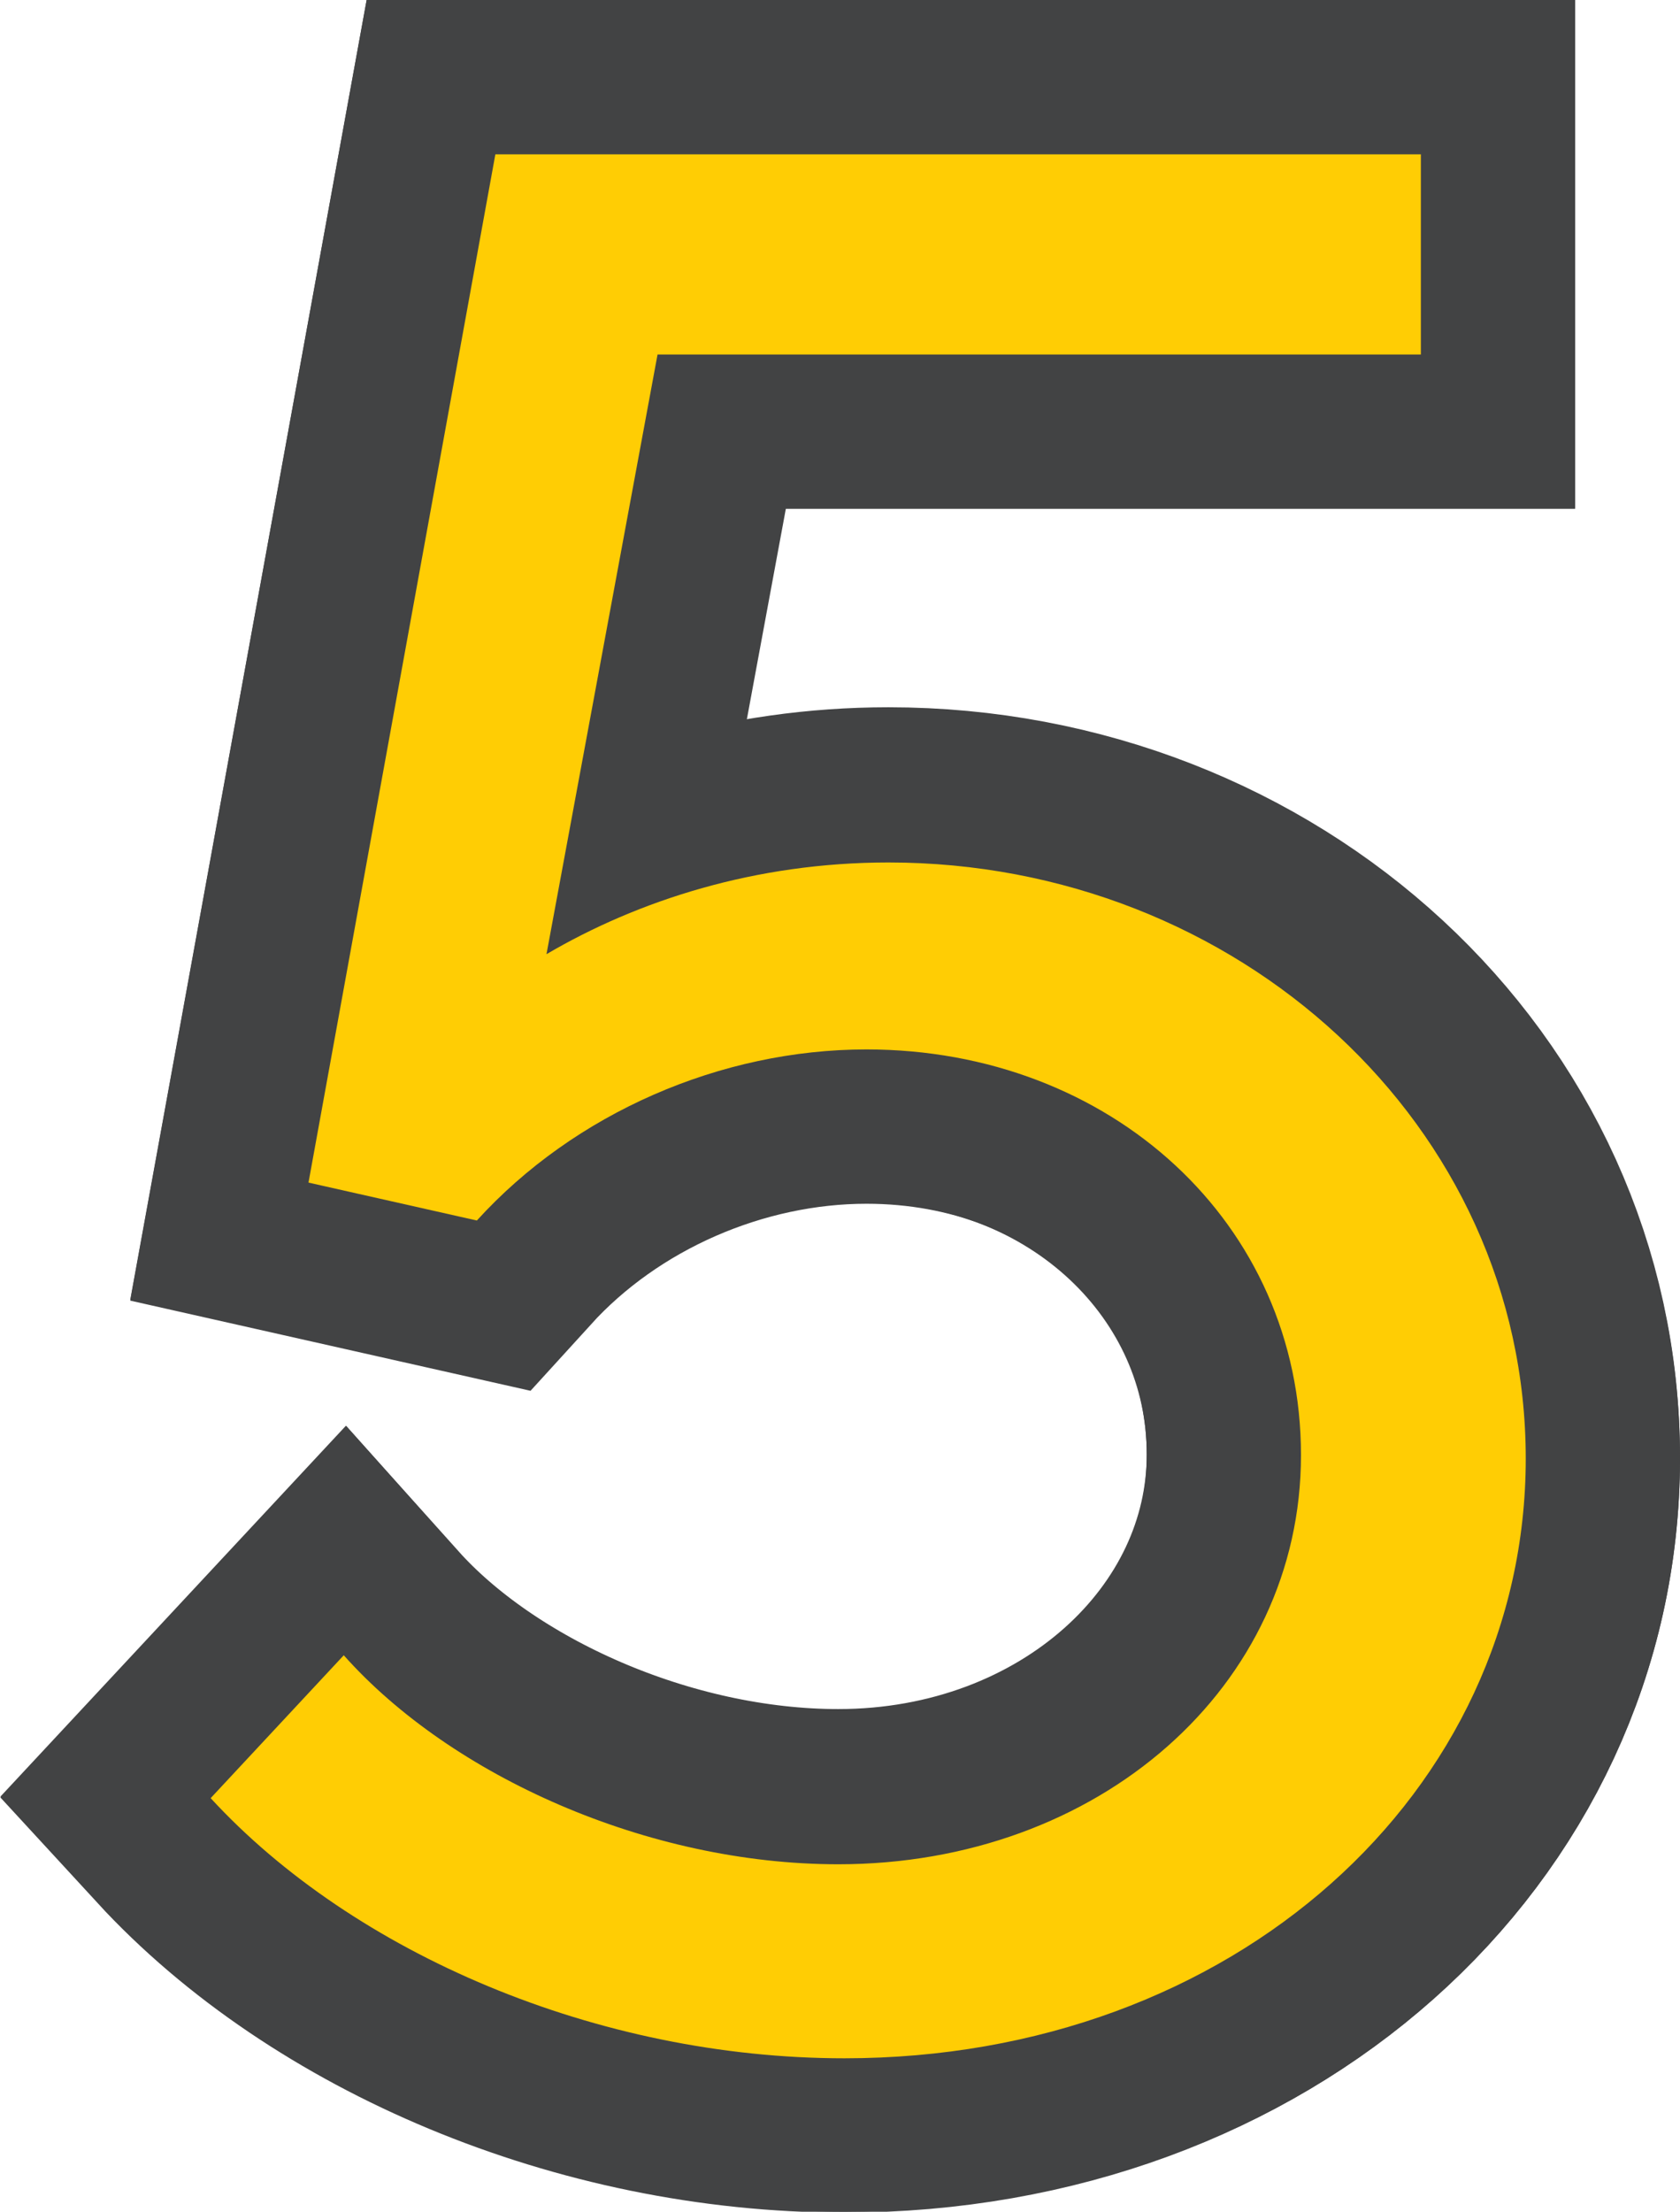
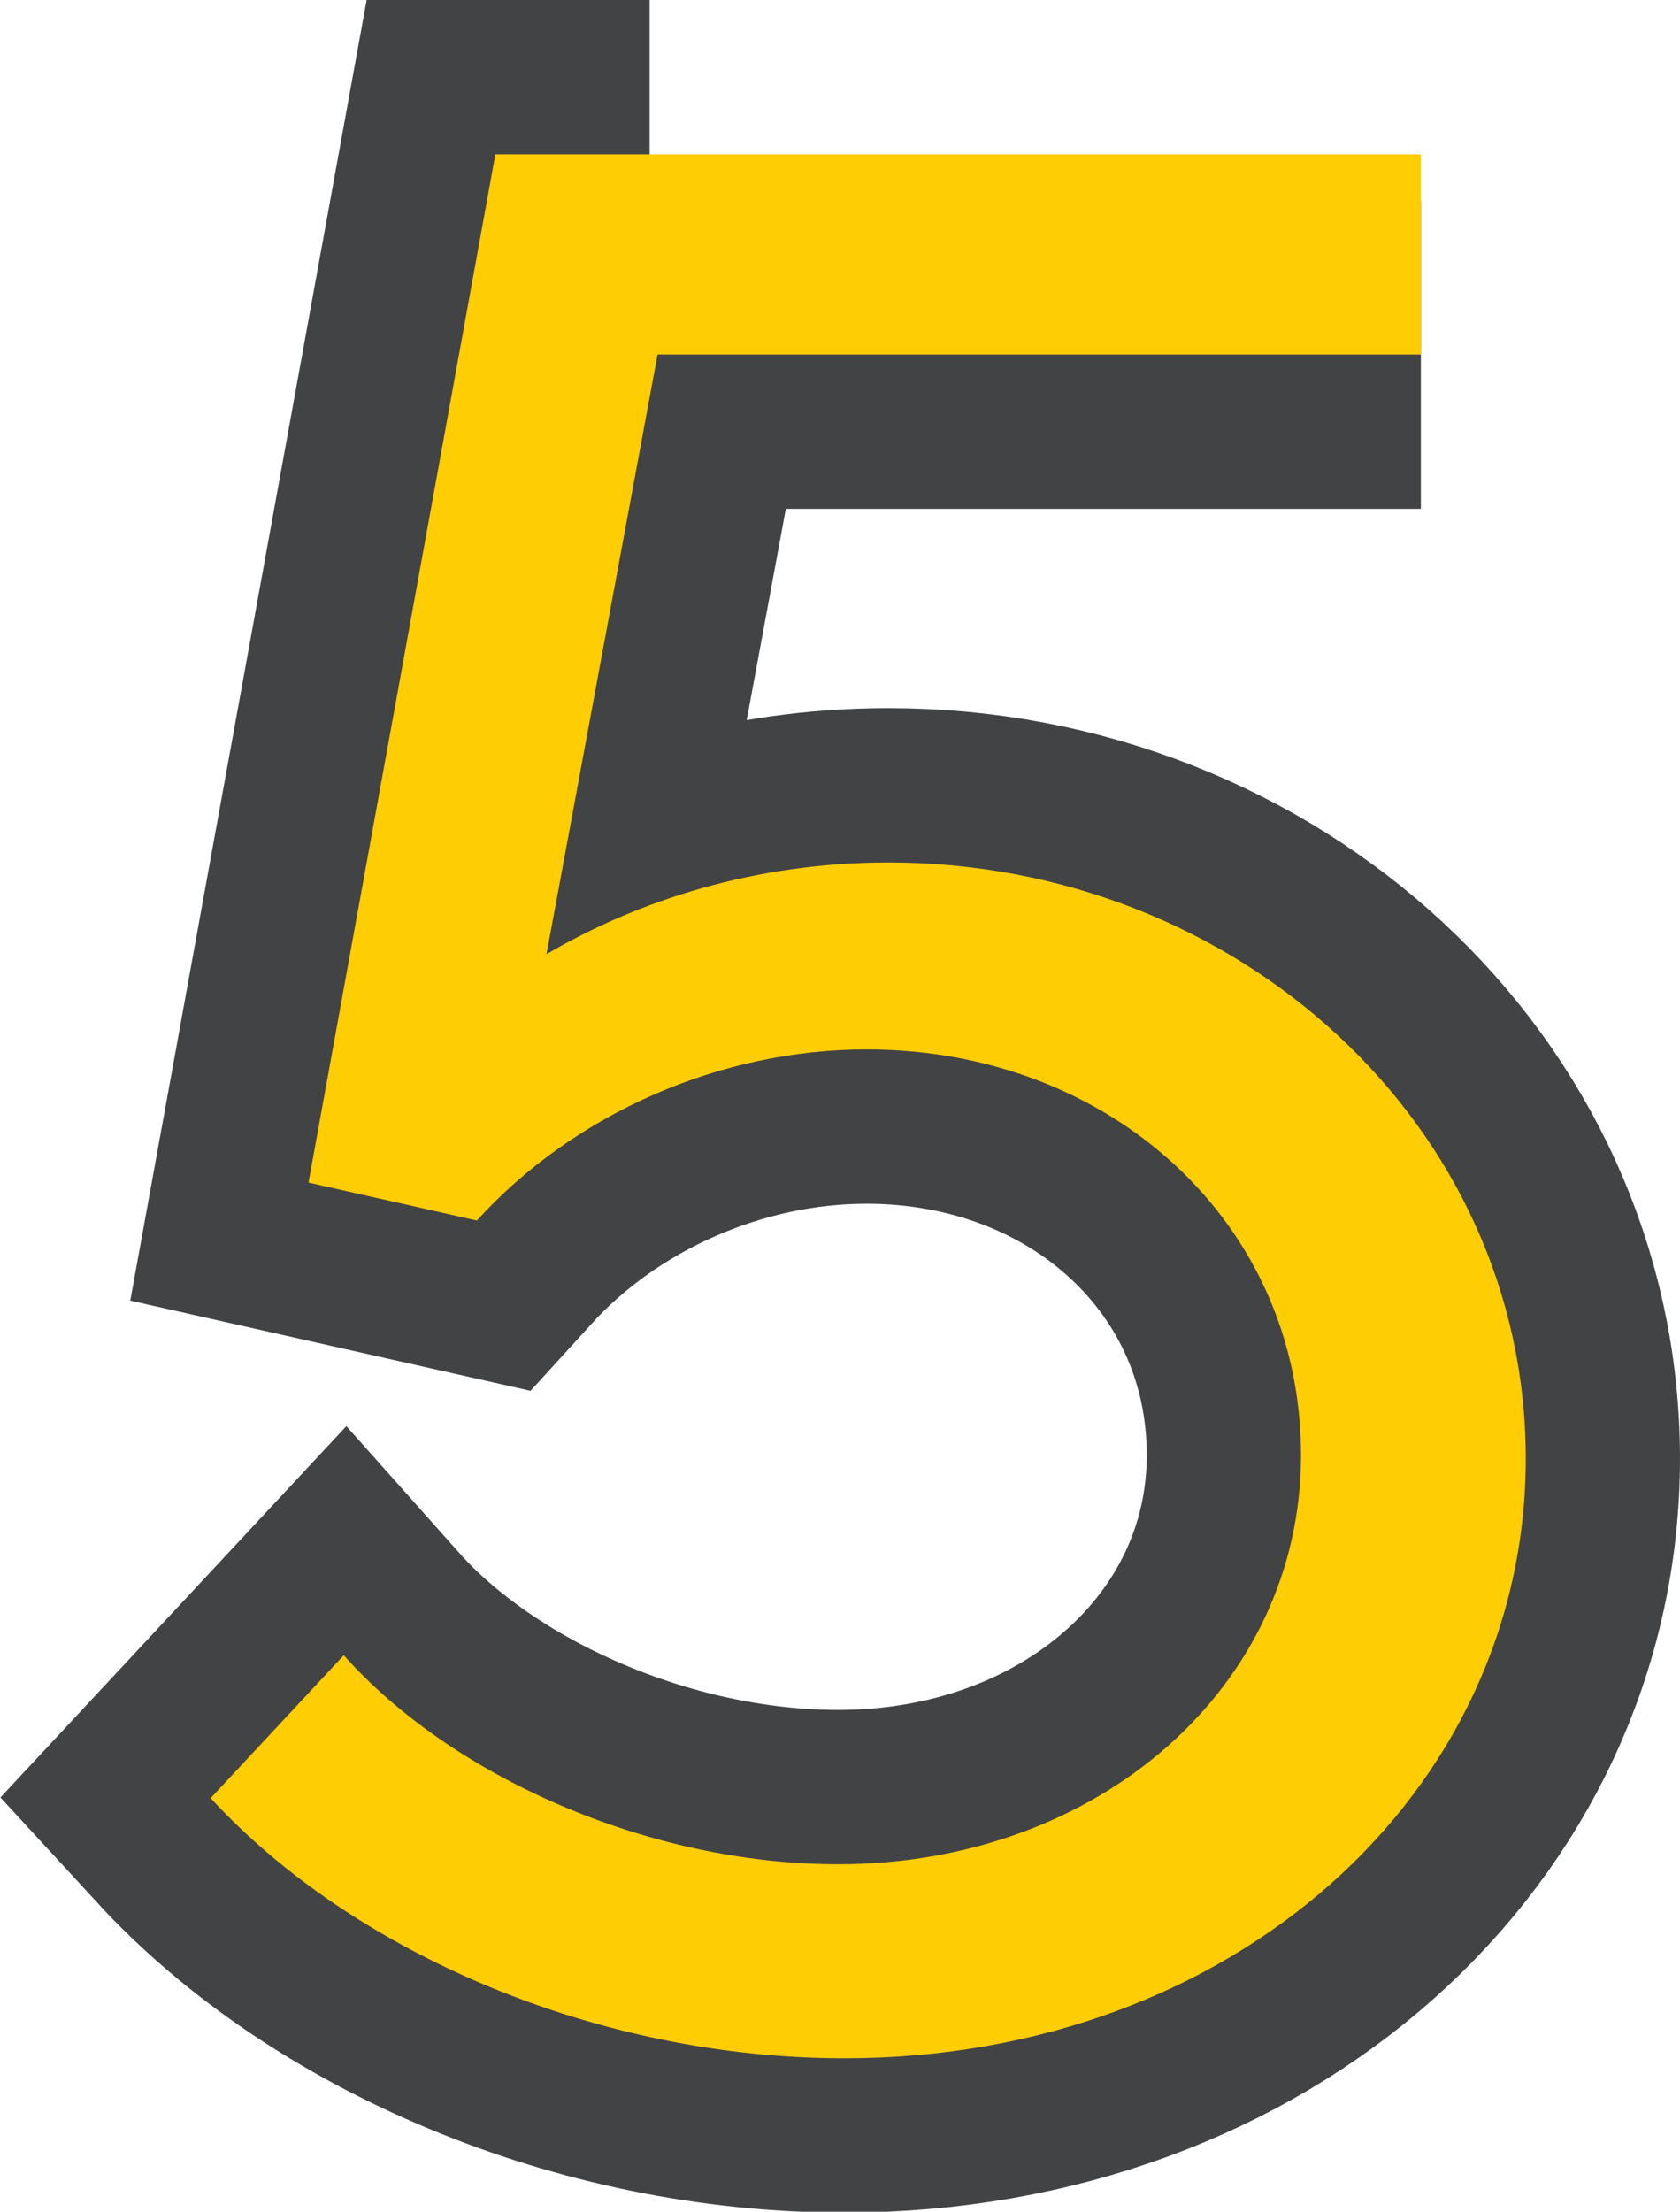
<svg xmlns="http://www.w3.org/2000/svg" id="Layer_2" data-name="Layer 2" viewBox="0 0 19.06 25.08">
  <defs>
    <style>
      .cls-1 {
        fill: none;
        stroke: #424344;
        stroke-miterlimit: 13.78;
        stroke-width: 3.5px;
      }

      .cls-2 {
        fill: #ffcd04;
        stroke-width: 0px;
      }
    </style>
  </defs>
  <g id="Layer_1-2" data-name="Layer 1">
    <g>
-       <path class="cls-1" d="M16.12,1.75H5.62l-2.12,11.65,1.91.43c1.12-1.22,2.77-1.94,4.42-1.94,2.77,0,4.93,2.05,4.93,4.6s-2.3,4.64-5.25,4.64c-2.16,0-4.39-1.01-5.61-2.37l-1.51,1.62c1.62,1.76,4.39,2.95,7.19,2.95,4.42,0,7.73-2.99,7.73-6.8s-3.27-6.76-7.23-6.76c-1.51,0-2.84.43-3.89,1.04l1.26-6.8h8.67V1.75Z" />
-       <path class="cls-1" d="M16.12,4.02H7.46l-1.26,6.8c1.04-.61,2.37-1.04,3.88-1.04,3.96,0,7.23,2.98,7.23,6.76s-3.31,6.8-7.73,6.8c-2.8,0-5.57-1.19-7.19-2.95l1.51-1.62c1.22,1.37,3.45,2.37,5.61,2.37,2.95,0,5.25-2.01,5.25-4.64s-2.16-4.6-4.93-4.6c-1.65,0-3.31.72-4.42,1.94l-1.91-.43L5.62,1.75h10.5v2.27Z" />
+       <path class="cls-1" d="M16.12,4.02H7.46l-1.26,6.8c1.04-.61,2.37-1.04,3.88-1.04,3.96,0,7.23,2.98,7.23,6.76s-3.31,6.8-7.73,6.8c-2.8,0-5.57-1.19-7.19-2.95l1.51-1.62c1.22,1.37,3.45,2.37,5.61,2.37,2.95,0,5.25-2.01,5.25-4.64s-2.16-4.6-4.93-4.6c-1.65,0-3.31.72-4.42,1.94l-1.91-.43L5.62,1.75v2.27Z" />
      <path class="cls-2" d="M16.12,4.02H7.46l-1.26,6.8c1.04-.61,2.37-1.04,3.88-1.04,3.96,0,7.23,2.98,7.23,6.76s-3.31,6.8-7.73,6.8c-2.8,0-5.57-1.19-7.19-2.95l1.51-1.62c1.22,1.37,3.45,2.37,5.61,2.37,2.95,0,5.25-2.01,5.25-4.64s-2.16-4.6-4.93-4.6c-1.65,0-3.31.72-4.42,1.94l-1.91-.43L5.62,1.75h10.5v2.27Z" />
    </g>
  </g>
</svg>